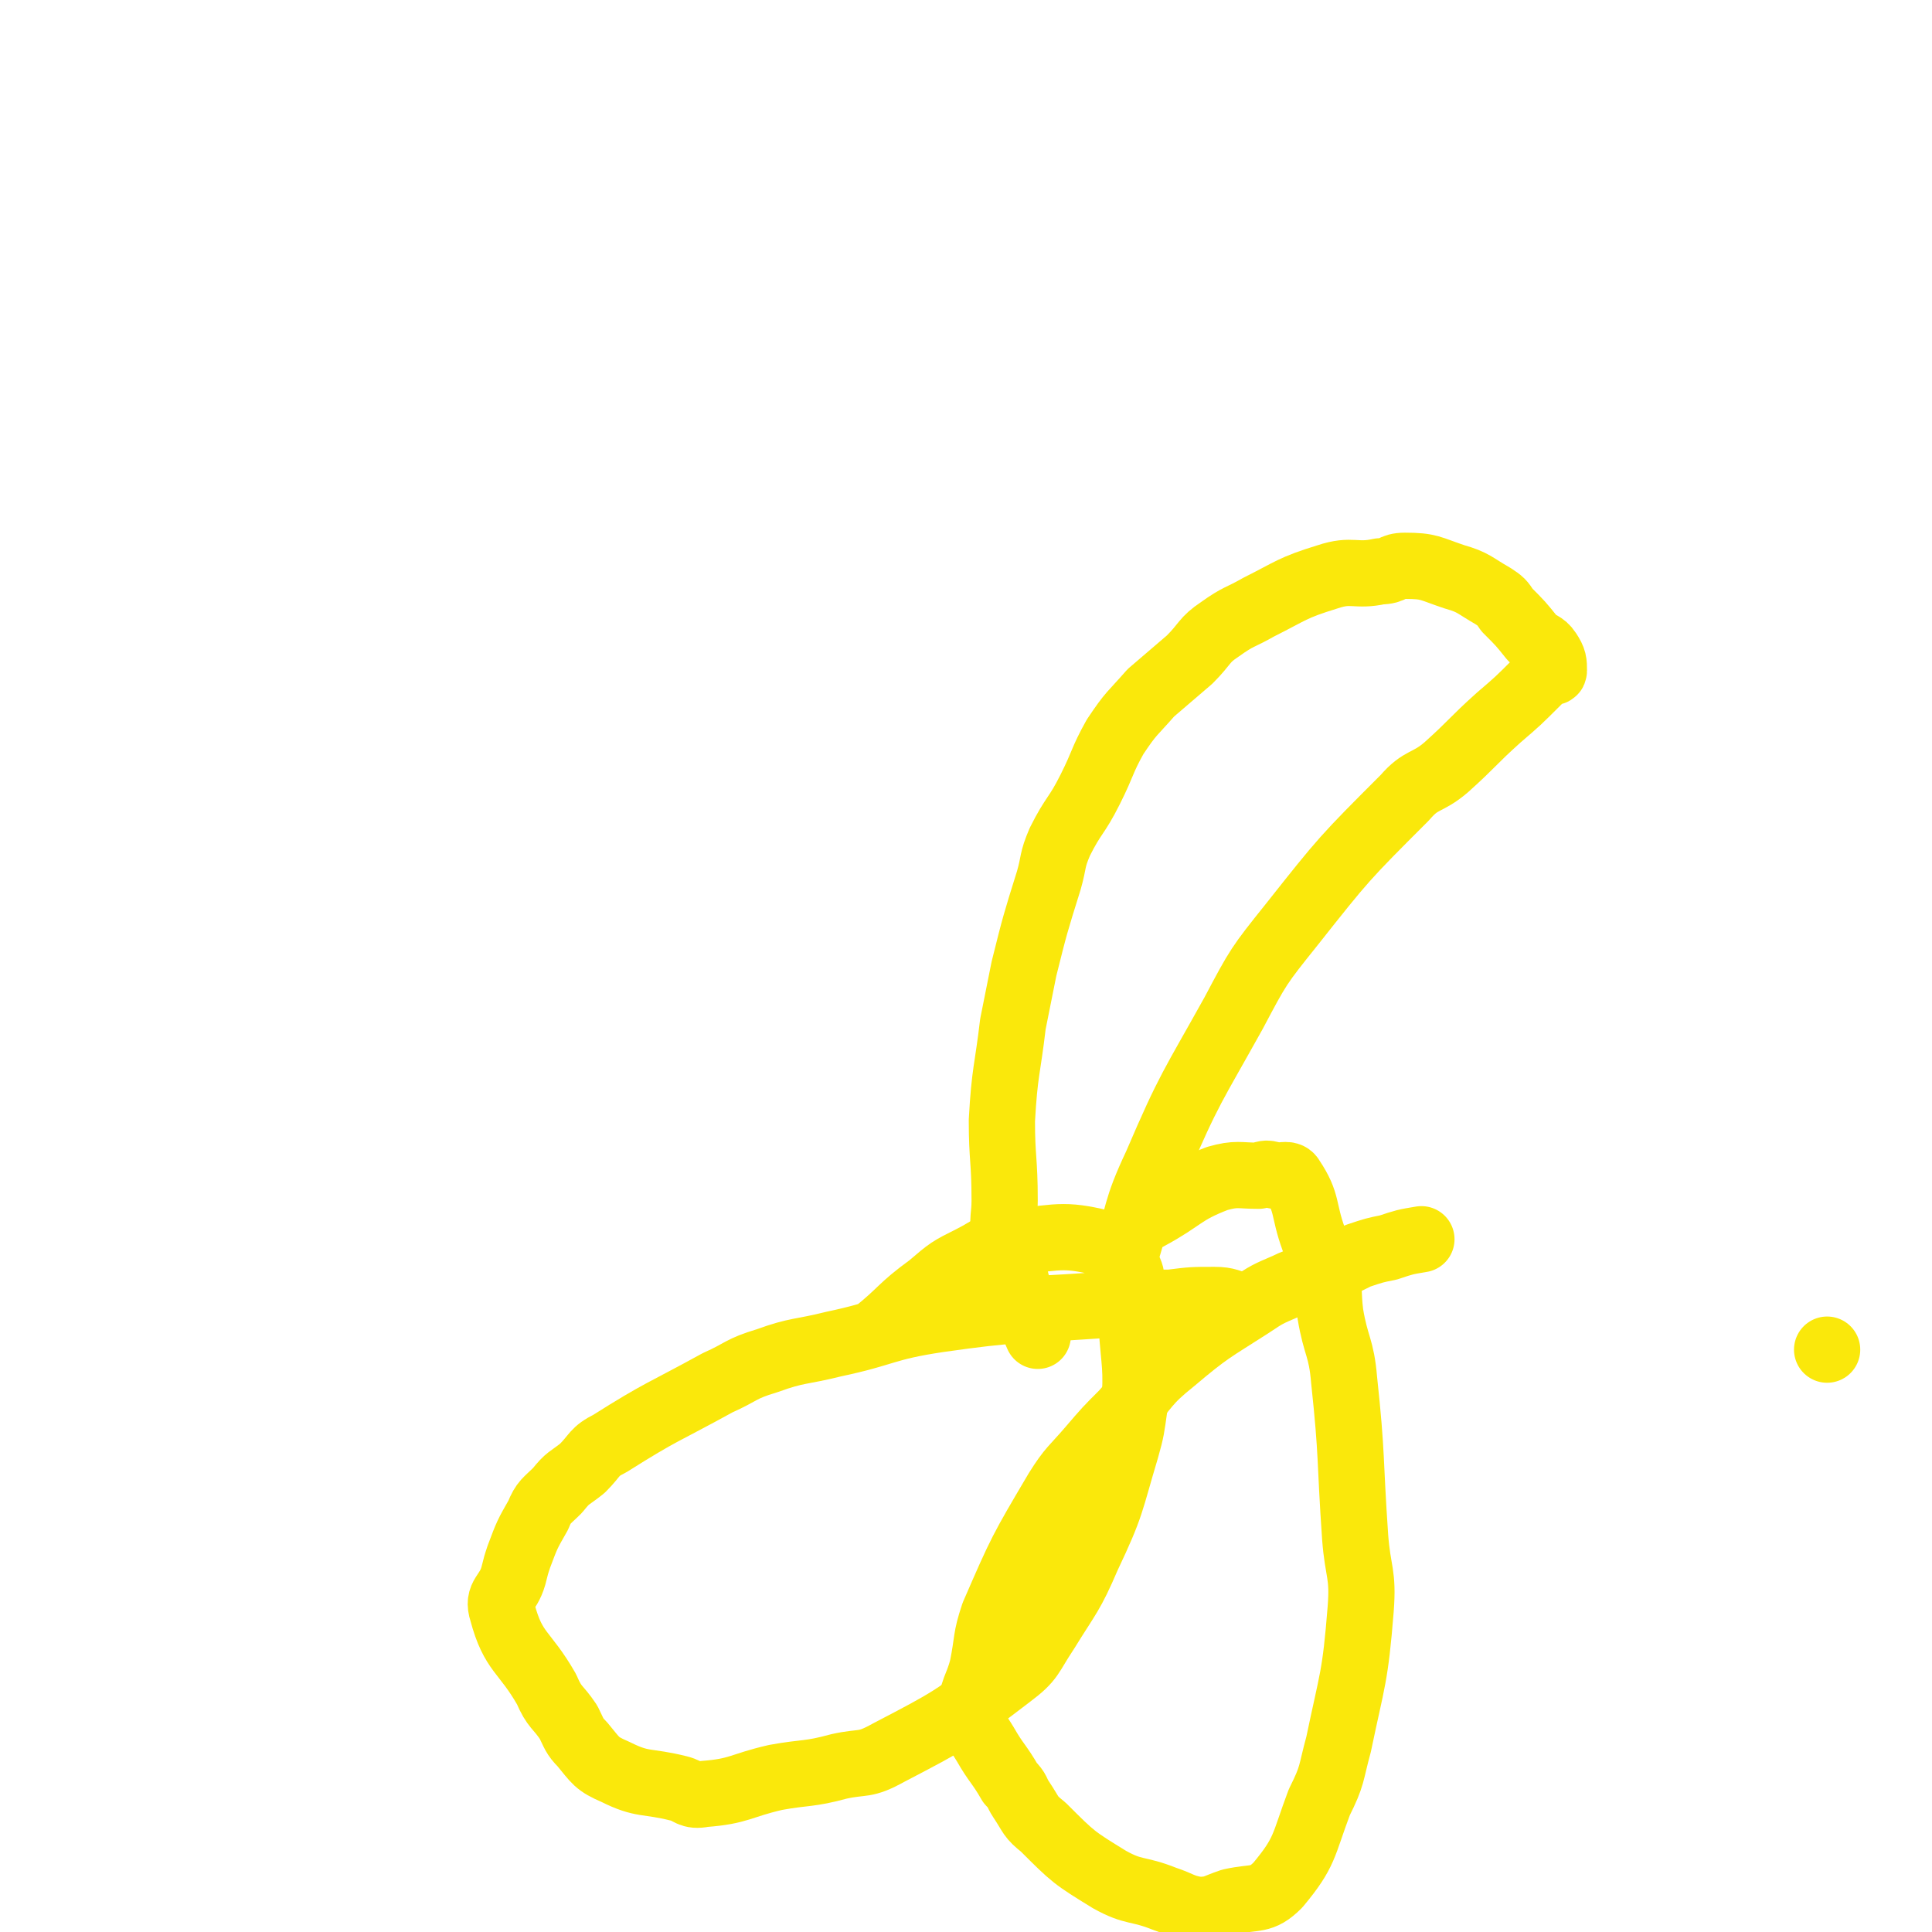
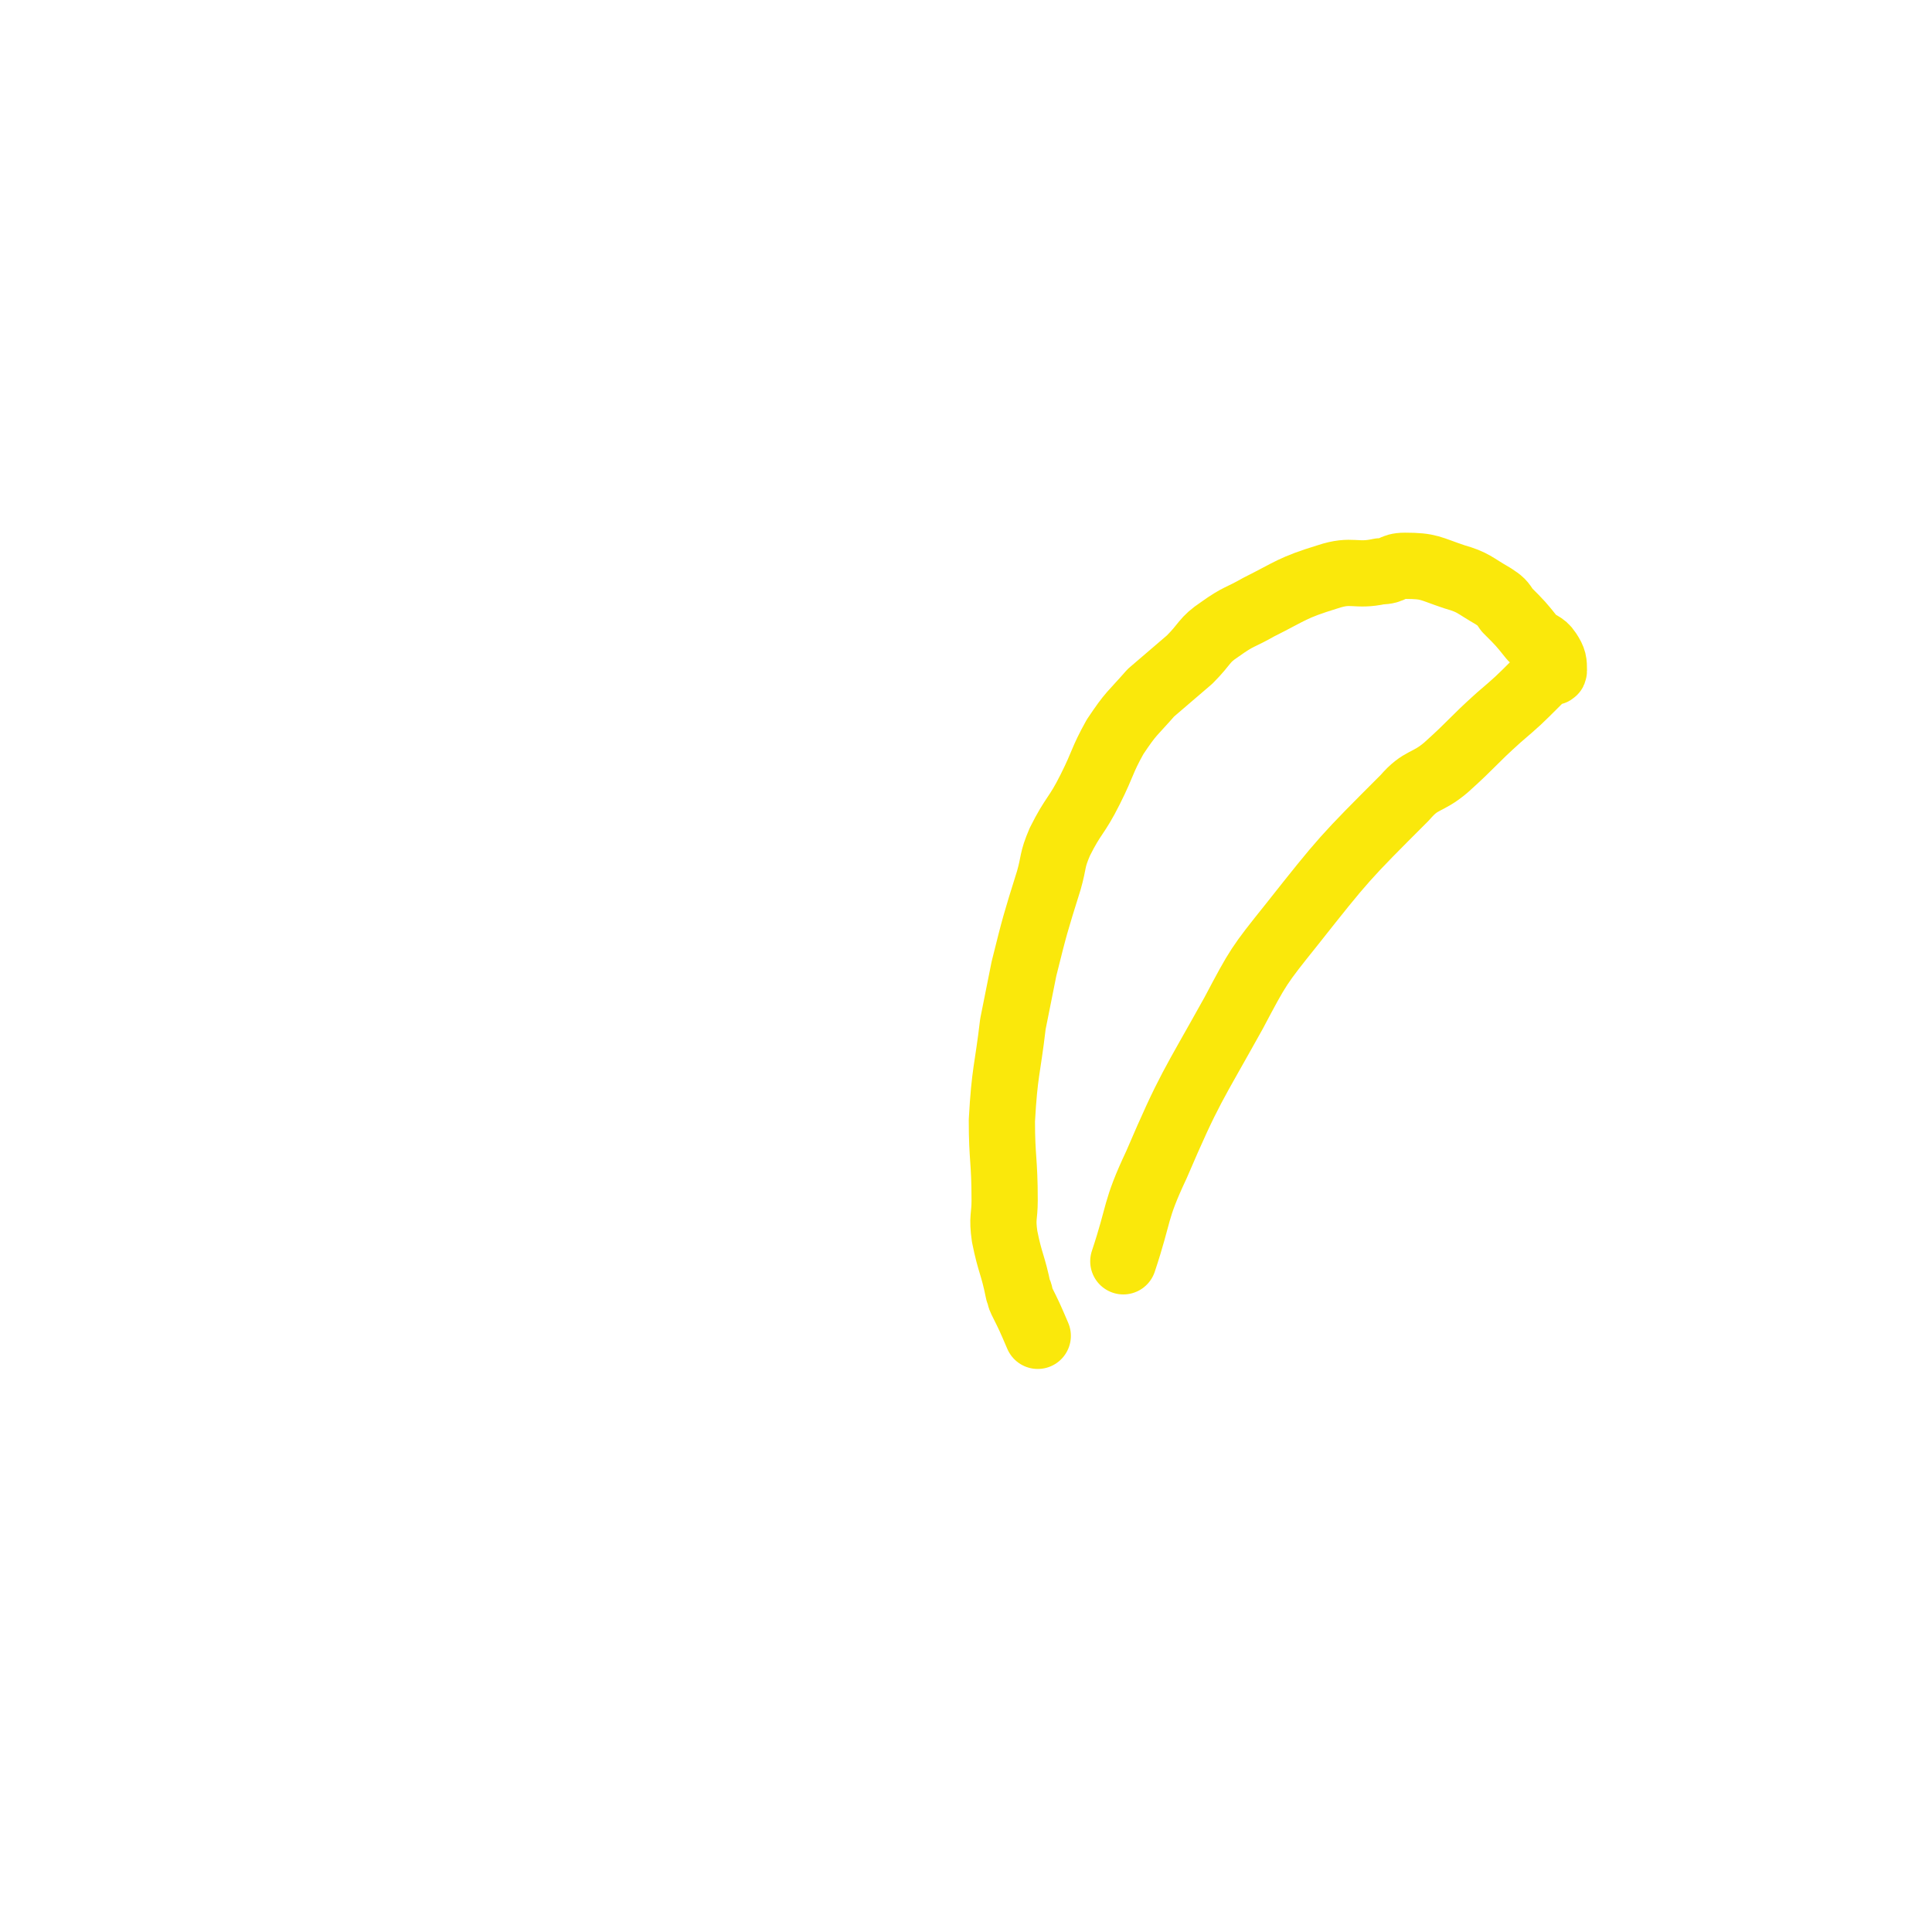
<svg xmlns="http://www.w3.org/2000/svg" viewBox="0 0 700 700" version="1.1">
  <g fill="none" stroke="#FAE80B" stroke-width="24" stroke-linecap="round" stroke-linejoin="round">
-     <path d="M450,473c0,0 0,0 0,0 -5,-1 -5,-2 -10,-2 -8,0 -8,0 -16,1 -14,0 -14,0 -27,1 -29,2 -29,1 -57,5 -20,3 -19,5 -38,9 -12,3 -13,2 -24,6 -10,3 -9,4 -18,8 -20,11 -20,10 -39,22 -6,3 -5,4 -10,9 -5,4 -5,3 -9,8 -4,4 -5,4 -7,9 -4,7 -4,7 -7,15 -1,3 -1,3 -2,7 -2,7 -6,7 -4,13 4,15 8,14 16,28 3,7 4,6 8,12 2,4 2,5 5,8 5,6 5,7 12,10 10,5 11,3 23,6 4,1 4,3 9,2 13,-1 13,-3 26,-6 11,-2 12,-1 23,-4 9,-2 9,0 18,-5 23,-12 23,-12 44,-28 8,-6 7,-7 13,-16 8,-13 9,-13 15,-27 9,-19 8,-19 14,-39 2,-7 2,-8 3,-15 1,-15 0,-15 -1,-30 0,-6 0,-6 -1,-11 0,-5 2,-5 0,-9 -2,-5 -2,-8 -7,-9 -16,-4 -17,-3 -34,-1 -8,0 -8,2 -16,6 -8,4 -8,4 -15,10 -11,8 -10,9 -20,17 " />
-     <path d="M515,449c0,0 0,0 0,0 -6,1 -6,1 -12,3 -5,1 -5,1 -11,3 -6,3 -6,3 -13,6 -6,3 -7,2 -13,5 -7,3 -7,3 -13,7 -14,9 -15,9 -28,20 -10,8 -9,9 -18,19 -6,6 -6,6 -12,13 -6,7 -7,7 -12,15 -13,22 -13,22 -23,45 -3,9 -2,9 -4,19 -2,8 -4,8 -4,16 1,7 2,7 5,12 4,7 5,7 9,14 3,3 2,3 4,6 4,6 3,6 8,10 11,11 11,11 24,19 9,5 10,3 20,7 6,2 6,3 12,4 6,0 6,-1 12,-3 9,-2 11,0 17,-6 10,-12 9,-14 15,-30 5,-10 4,-10 7,-21 5,-24 6,-24 8,-49 1,-13 -1,-13 -2,-26 -2,-29 -1,-29 -4,-57 -1,-12 -3,-12 -5,-24 -1,-8 0,-9 -2,-16 -1,-6 -2,-6 -4,-11 -4,-11 -2,-13 -8,-22 -1,-2 -3,-1 -6,-1 -3,-1 -3,-1 -6,0 -7,0 -8,-1 -15,1 -13,5 -12,7 -25,14 " />
    <path d="M376,484c0,0 0,0 0,0 0,0 0,0 0,0 -3,-7 -3,-7 -6,-13 -1,-2 0,-2 -1,-3 -2,-10 -3,-10 -5,-20 -1,-7 0,-7 0,-13 0,-15 -1,-15 -1,-29 1,-18 2,-18 4,-35 2,-10 2,-10 4,-20 4,-16 4,-16 9,-32 2,-7 1,-7 4,-14 5,-10 6,-9 11,-19 5,-10 4,-10 9,-19 6,-9 6,-8 13,-16 7,-6 7,-6 14,-12 6,-6 5,-7 11,-11 7,-5 7,-4 14,-8 12,-6 12,-7 25,-11 9,-3 10,0 19,-2 5,0 4,-2 9,-2 9,0 9,1 18,4 7,2 7,3 14,7 3,2 3,2 5,5 5,5 5,5 9,10 3,3 4,2 6,5 2,3 2,4 2,7 0,1 -1,0 -2,1 -2,1 -2,1 -4,3 -7,7 -7,7 -14,13 -10,9 -9,9 -19,18 -7,6 -9,4 -15,11 -22,22 -22,22 -41,46 -12,15 -12,15 -21,32 -15,27 -16,27 -28,55 -8,17 -6,17 -12,35 " />
-     <path d="M662,489c0,0 0,0 0,0 0,0 0,0 0,0 " />
  </g>
</svg>